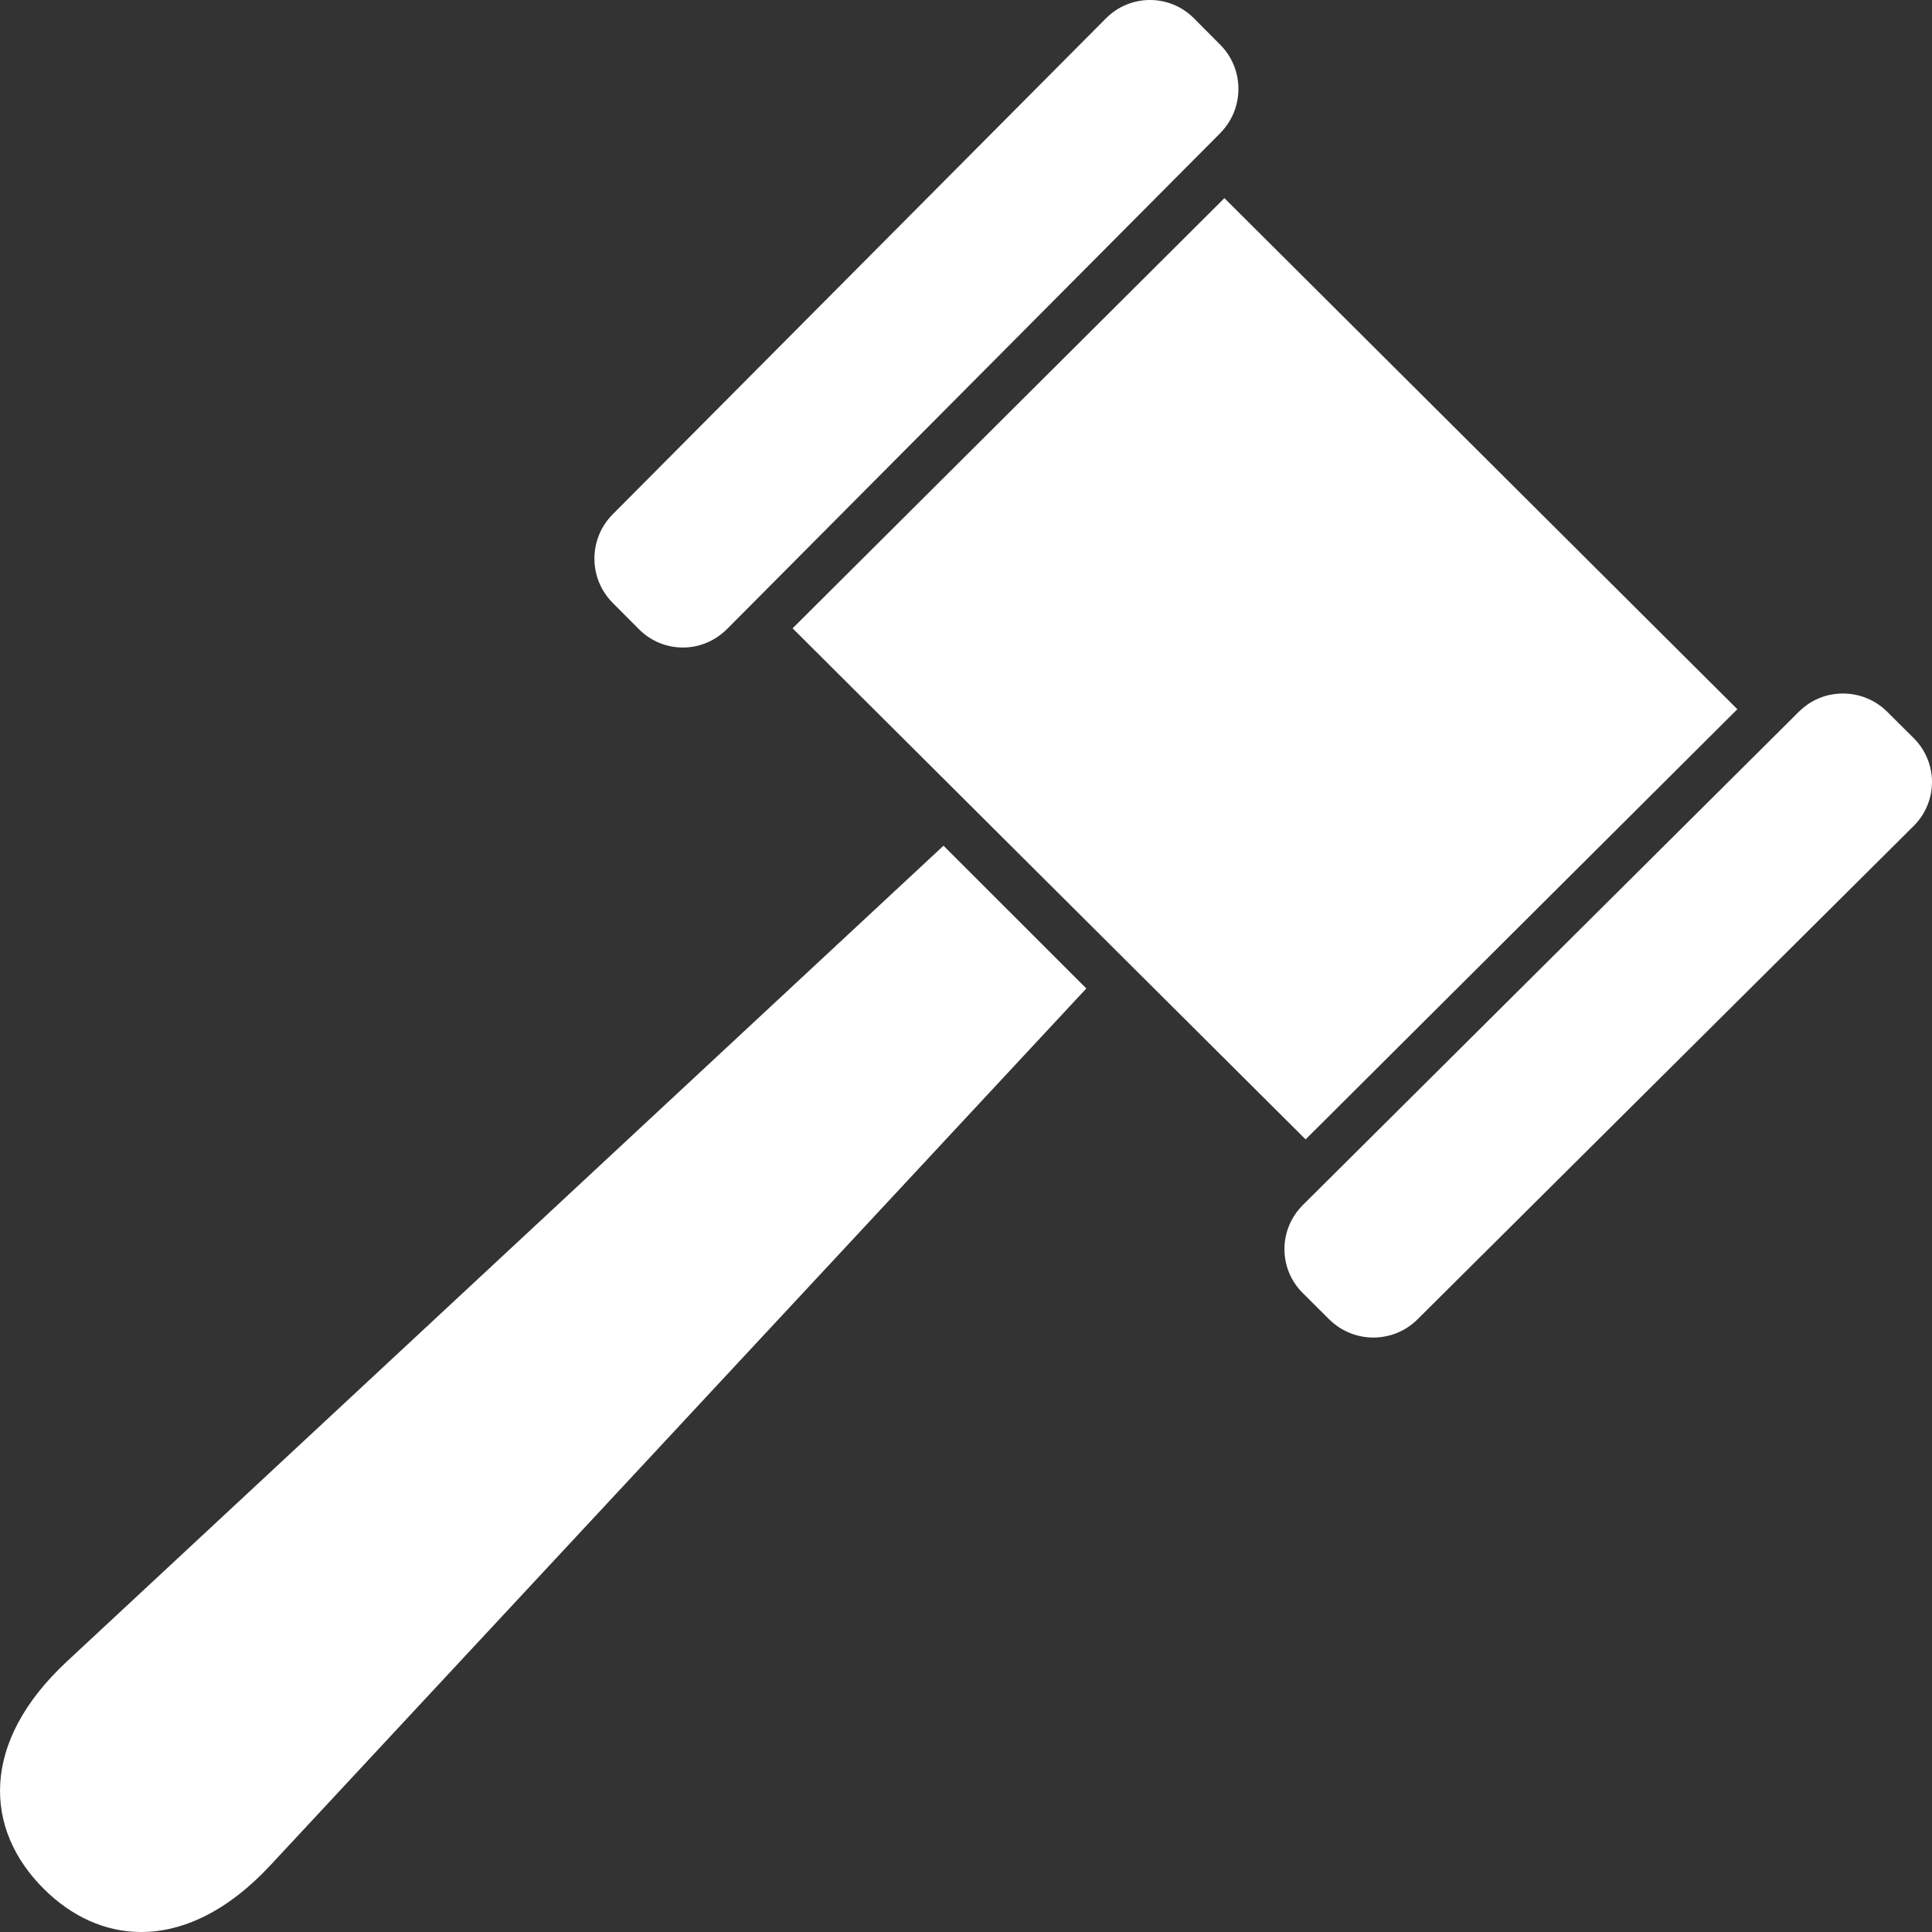
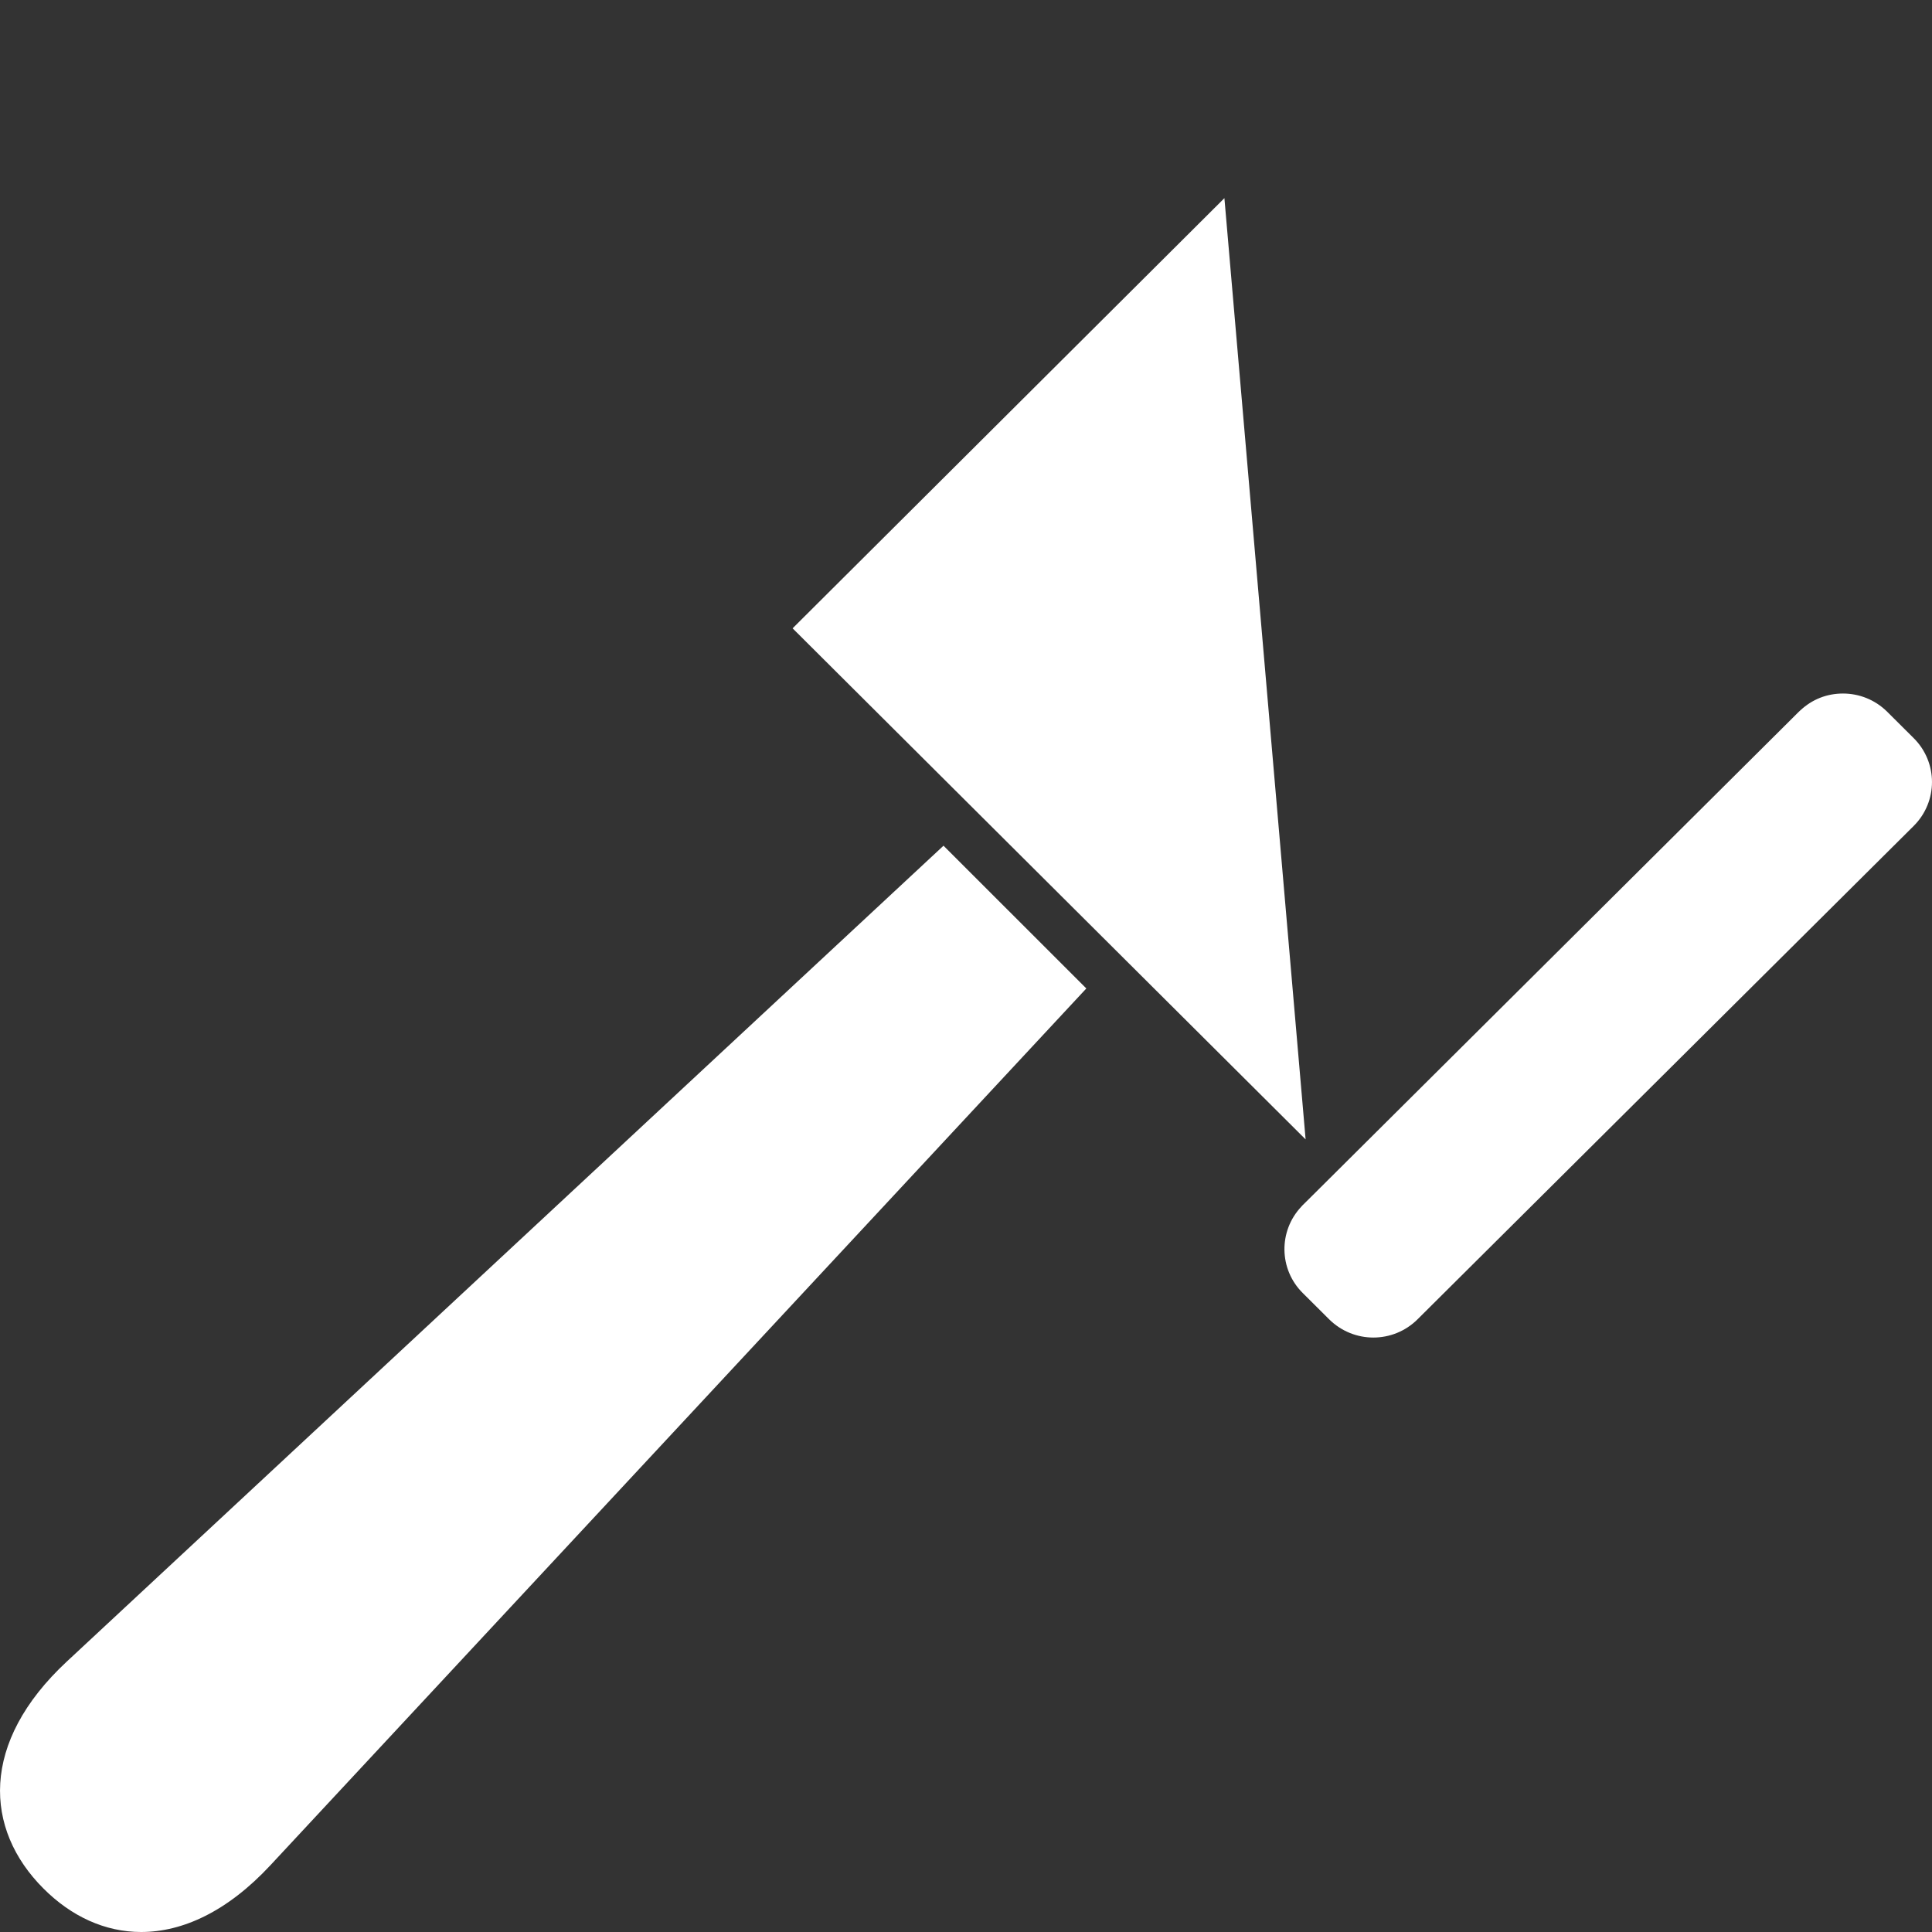
<svg xmlns="http://www.w3.org/2000/svg" width="32" height="32" viewBox="0 0 32 32" fill="none">
  <rect x="0" y="0" width="32" height="32" fill="#333333" stroke="none" />
  <g clip-path="url(#clip0_1206_1786)">
    <path d="M15.628 14.007L1.107 27.52C-0.335 28.862 -0.263 30.298 0.72 31.28C1.179 31.74 1.737 32 2.338 32C3.024 32 3.765 31.662 4.48 30.893L17.993 16.372L15.628 14.008L15.628 14.007Z" fill="white" />
-     <path d="M13.128 10.407L15.665 12.935L15.939 13.208L16.213 13.481L21.625 18.872L28.776 11.747L20.28 3.282L13.128 10.407Z" fill="white" />
-     <path d="M10.583 10.422C10.784 10.624 11.048 10.725 11.311 10.725C11.564 10.725 11.816 10.631 12.014 10.445C12.022 10.437 12.031 10.43 12.039 10.422L12.288 10.172L12.965 9.491L19.689 2.73L19.962 2.456L20.211 2.205C20.219 2.197 20.226 2.188 20.234 2.18C20.612 1.774 20.605 1.137 20.211 0.741L19.775 0.303C19.574 0.101 19.311 0 19.047 0C18.784 0 18.52 0.101 18.319 0.303L10.147 8.52C9.745 8.924 9.745 9.58 10.147 9.984L10.583 10.422Z" fill="white" />
+     <path d="M13.128 10.407L15.665 12.935L15.939 13.208L16.213 13.481L21.625 18.872L20.28 3.282L13.128 10.407Z" fill="white" />
    <path d="M21.577 19.96C21.569 19.969 21.562 19.977 21.554 19.986C21.174 20.389 21.181 21.023 21.577 21.416L22.015 21.852C22.218 22.053 22.483 22.154 22.747 22.154C23.012 22.154 23.277 22.053 23.479 21.852L31.696 13.681C32.101 13.278 32.101 12.627 31.696 12.225L31.258 11.789C31.056 11.588 30.791 11.487 30.526 11.487C30.261 11.487 30.018 11.581 29.819 11.766C29.811 11.774 29.802 11.781 29.794 11.789L29.544 12.038L21.828 19.712L21.577 19.961V19.96Z" fill="white" />
  </g>
  <defs>
    <clipPath id="clip0_1206_1786">
      <rect width="32" height="32" fill="white" />
    </clipPath>
  </defs>
</svg>